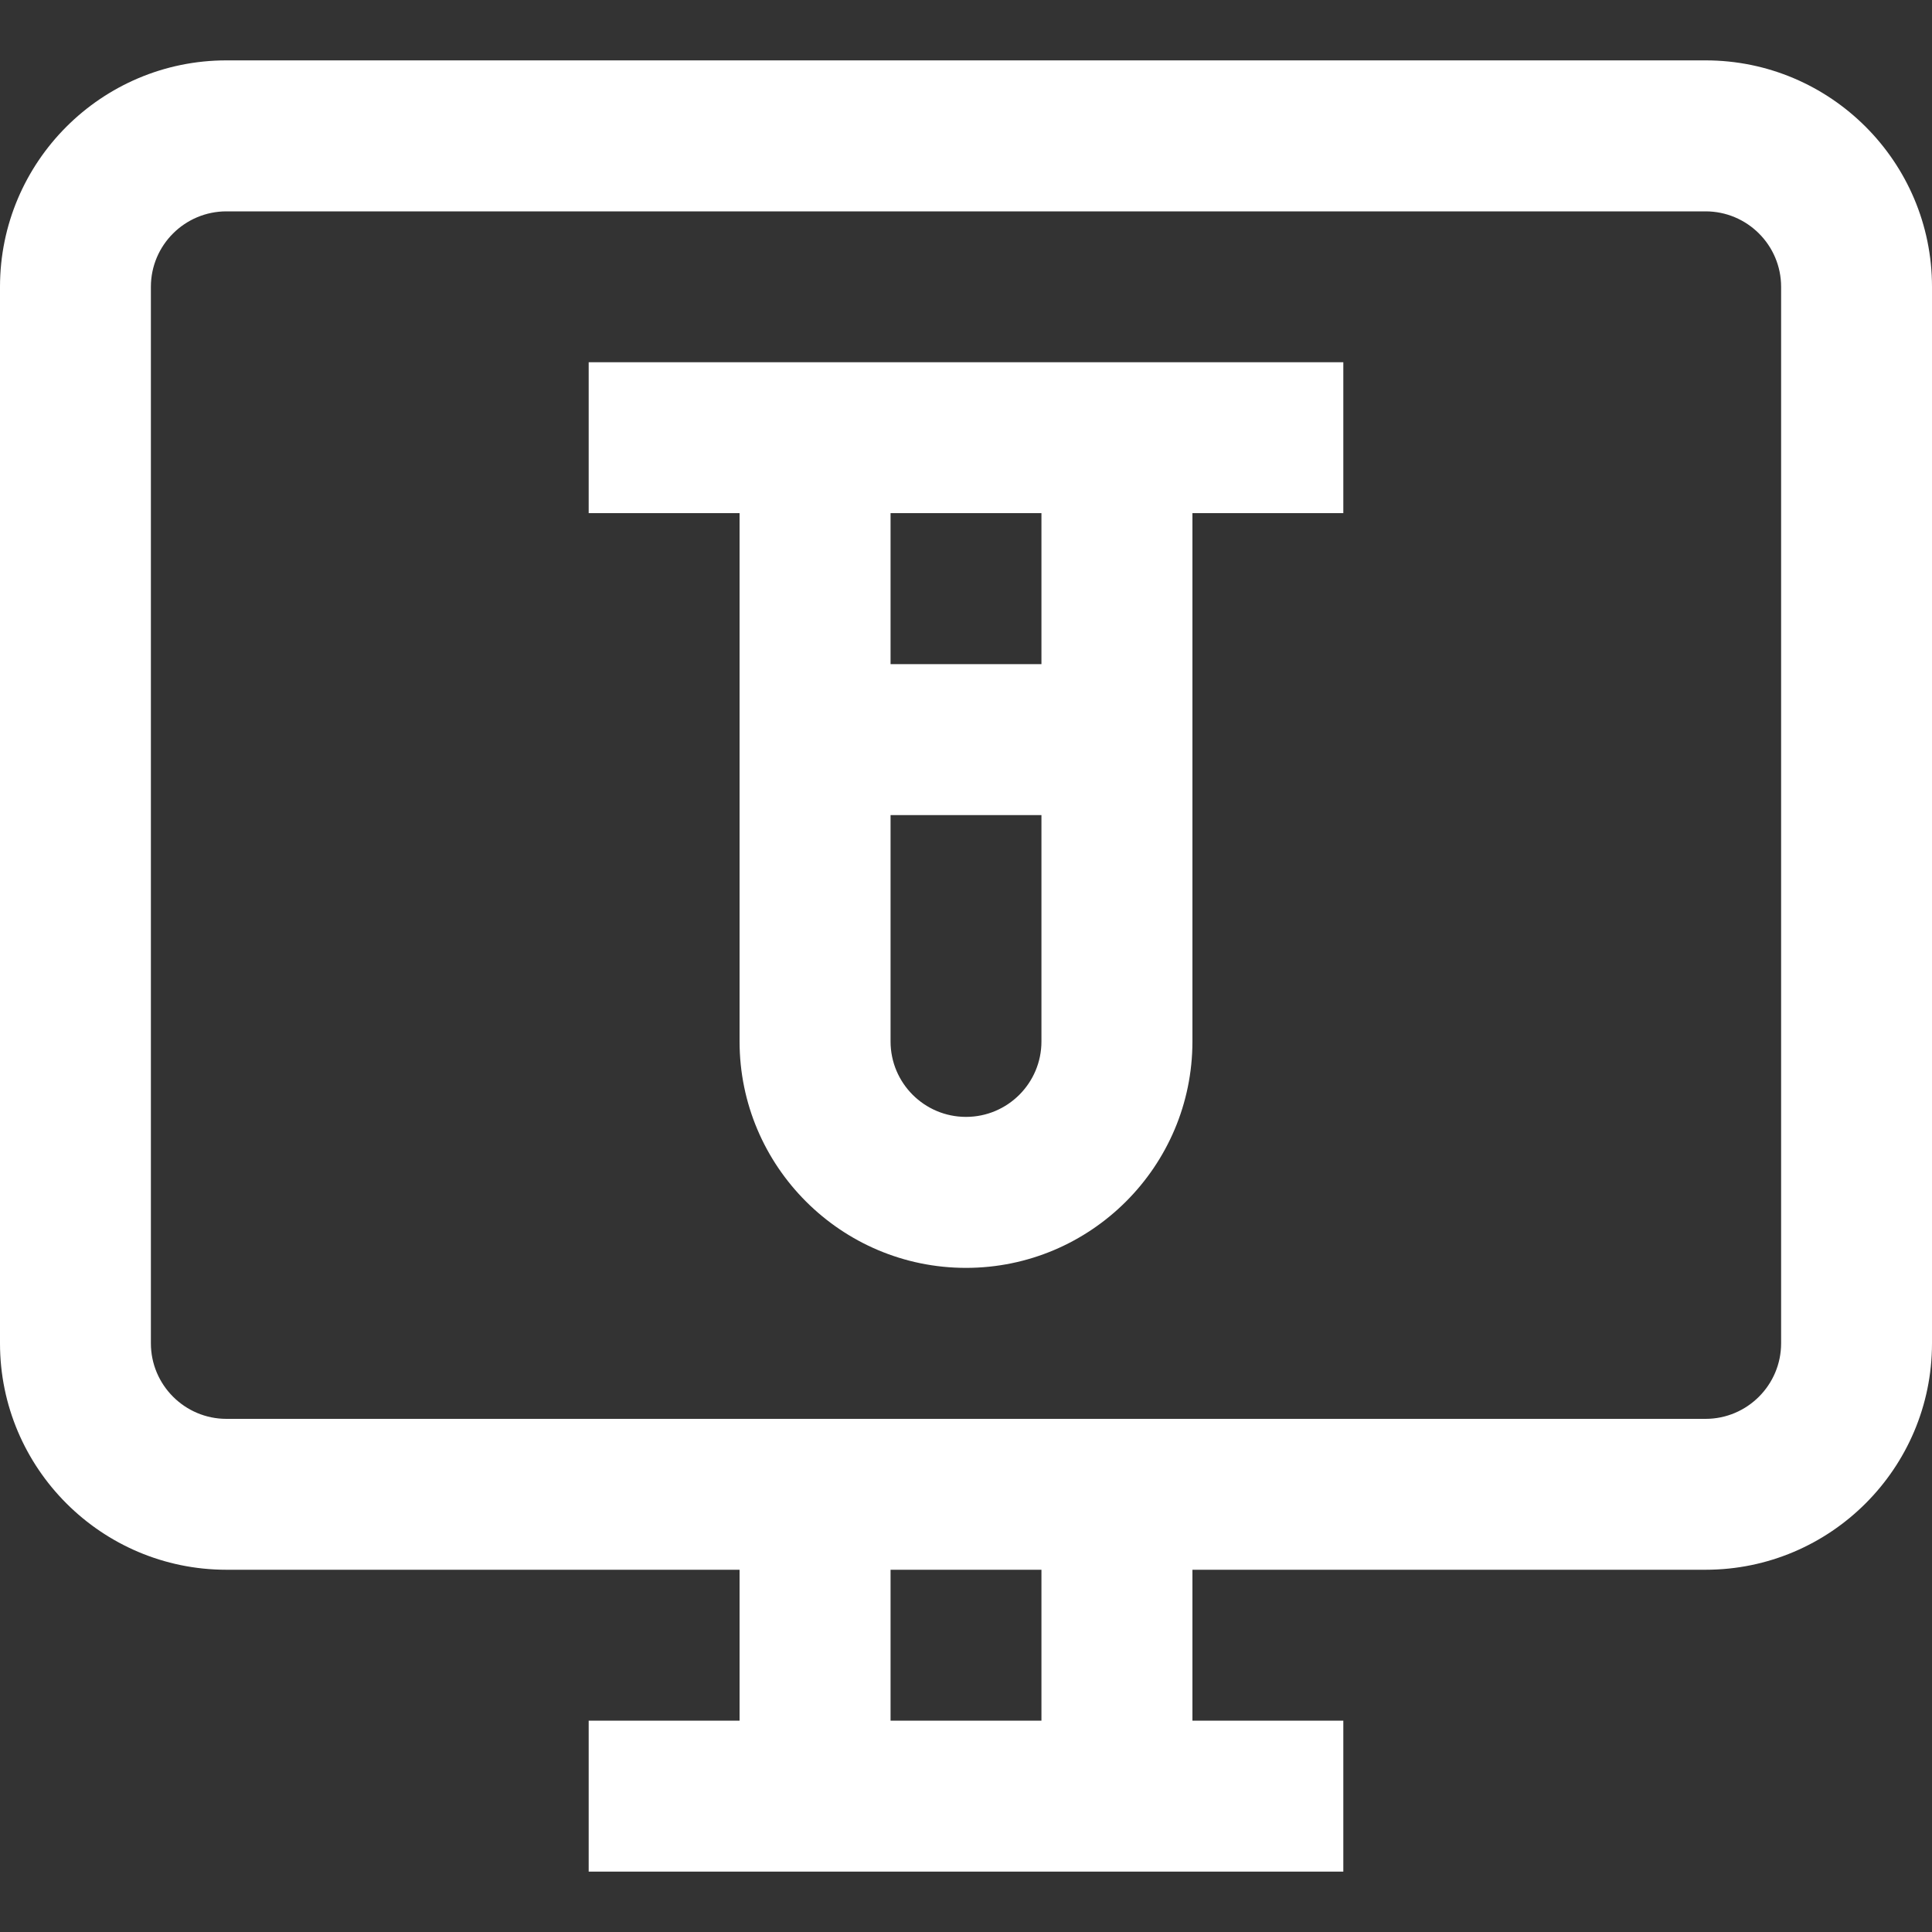
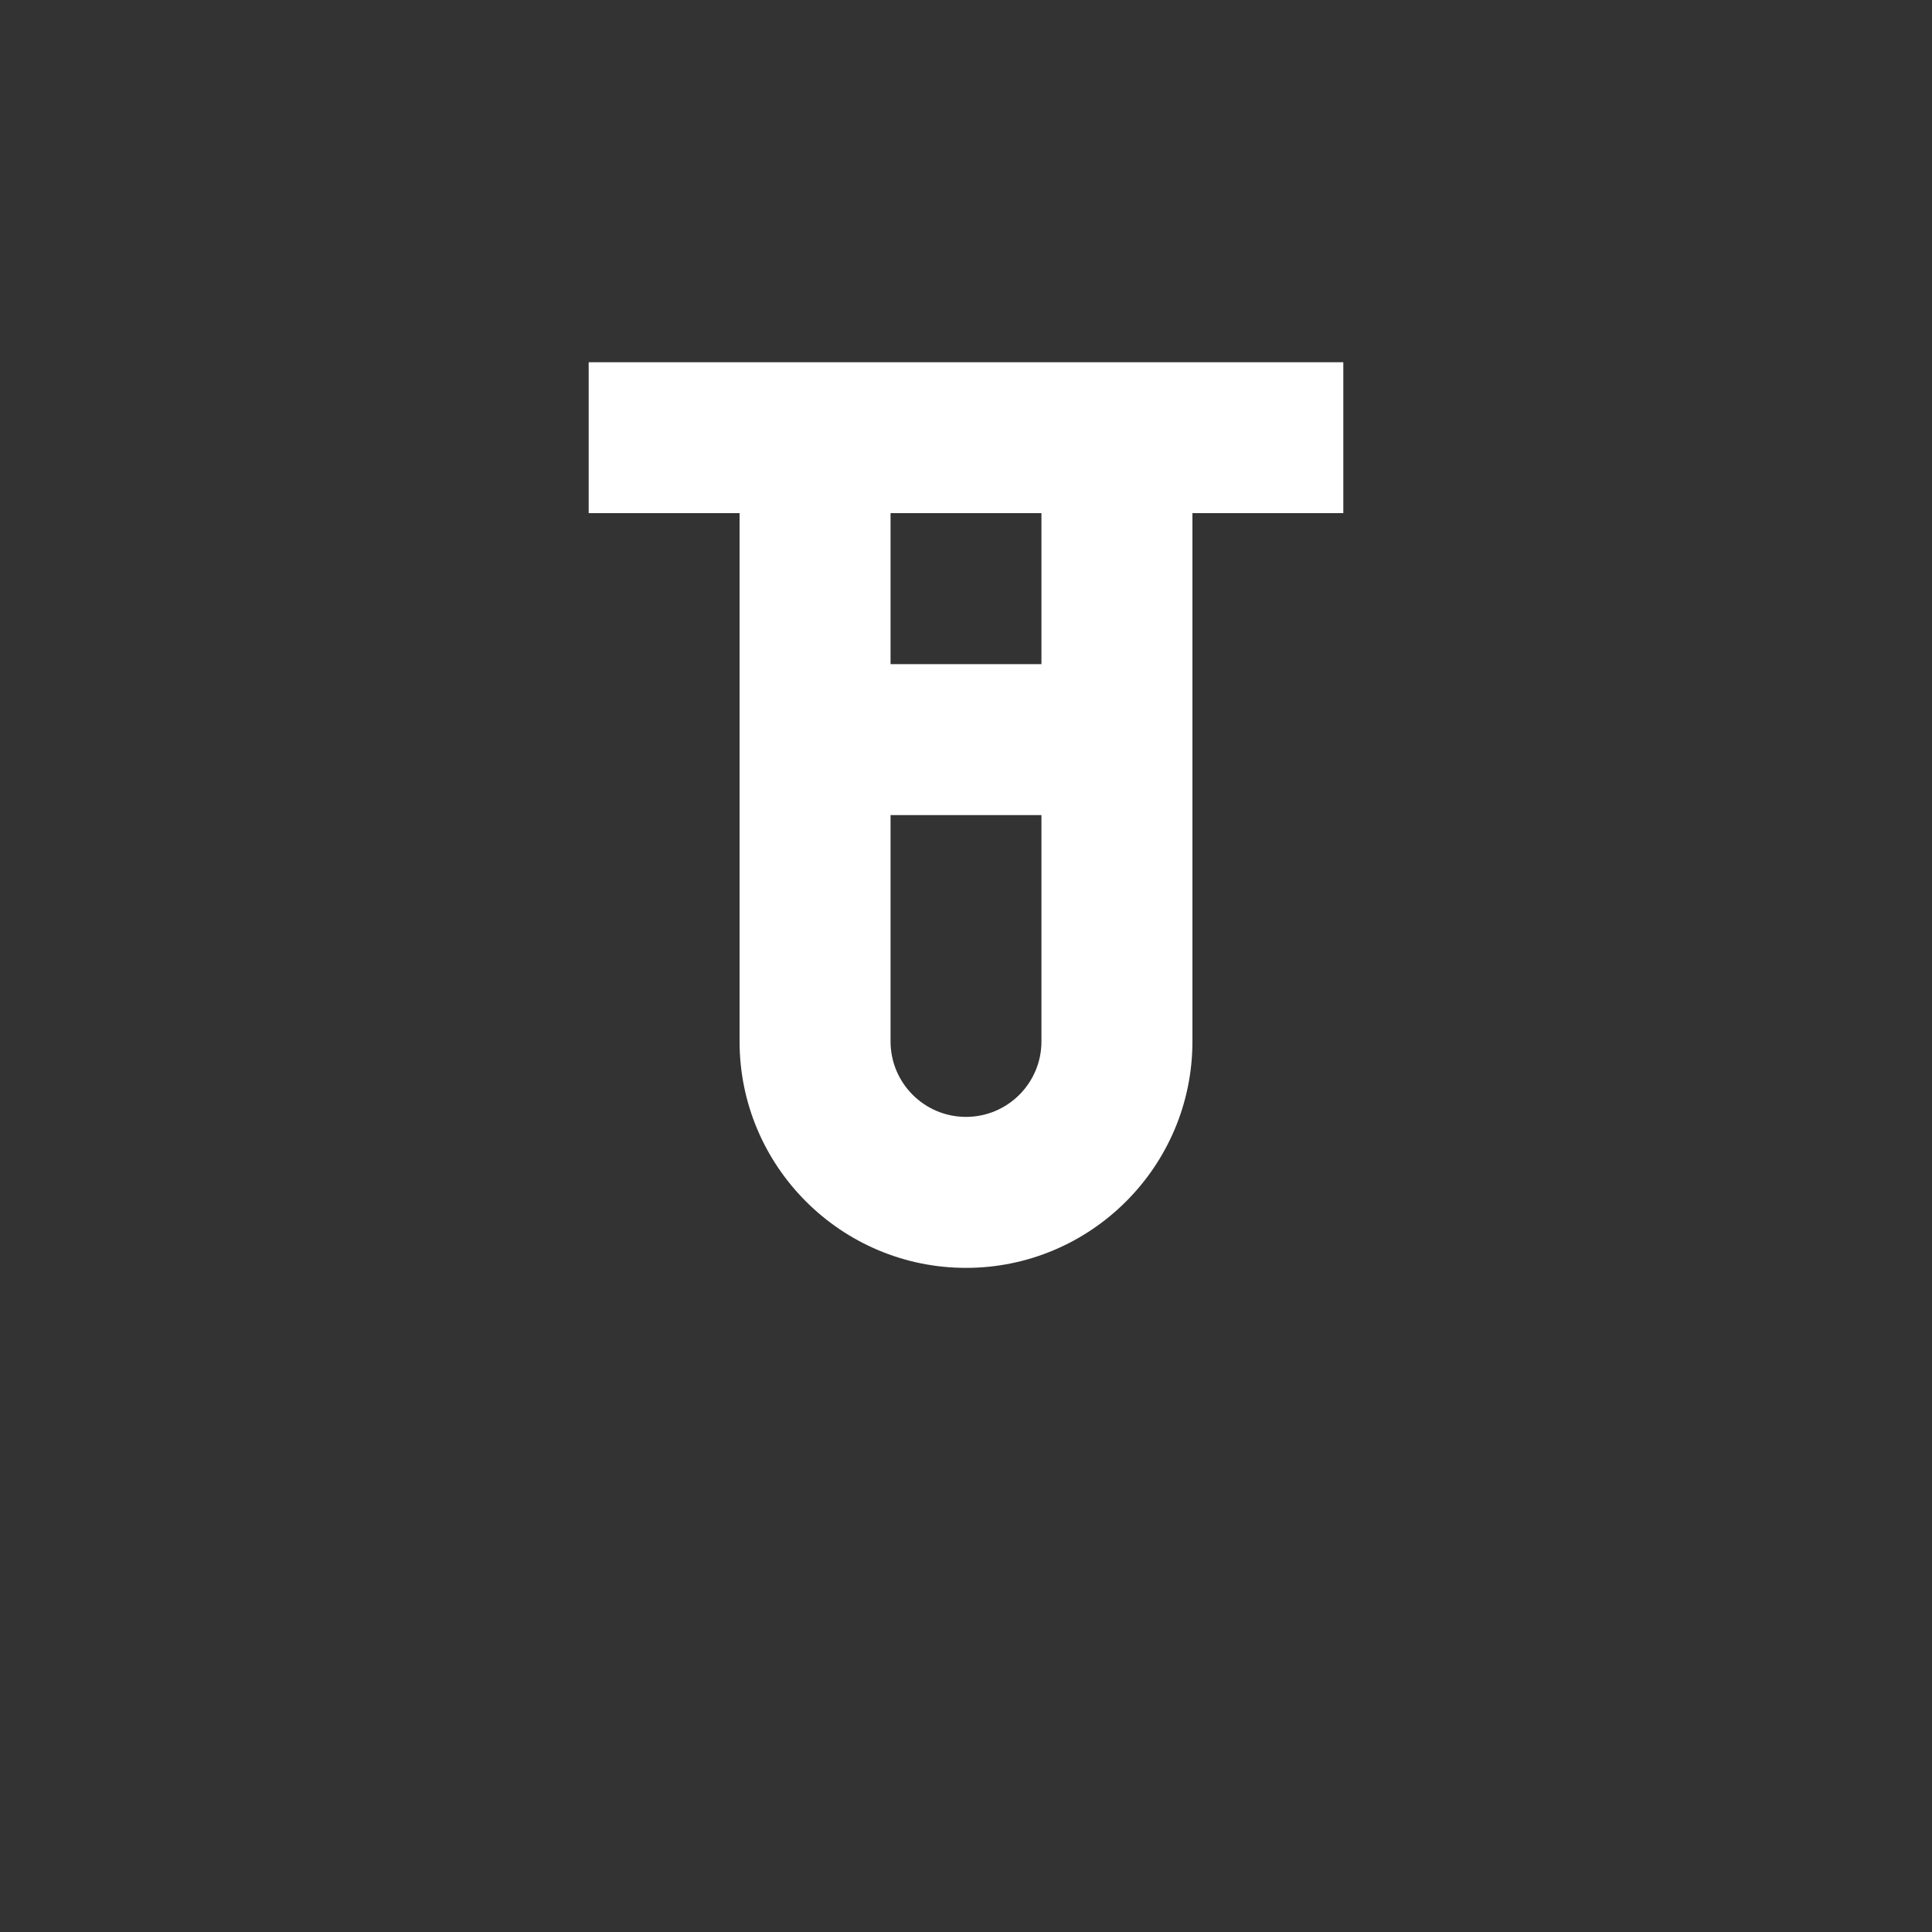
<svg xmlns="http://www.w3.org/2000/svg" width="20" height="20" viewBox="0 0 20 20" fill="none">
  <rect x="0" y="0" width="20" height="20" fill="#333333" stroke="none" />
-   <path d="M17.656 0.625H2.344C1.051 0.625 0 1.676 0 2.969V13.906C0 15.199 1.051 16.25 2.344 16.25H7.656V17.812H6.094V19.375H13.906V17.812H12.344V16.25H17.656C18.949 16.25 20 15.199 20 13.906V2.969C20 1.676 18.949 0.625 17.656 0.625ZM10.781 17.812H9.219V16.25H10.781V17.812ZM18.438 13.906C18.438 14.337 18.087 14.688 17.656 14.688C17.067 14.688 2.937 14.688 2.344 14.688C1.913 14.688 1.562 14.337 1.562 13.906V2.969C1.562 2.538 1.913 2.188 2.344 2.188H17.656C18.087 2.188 18.438 2.538 18.438 2.969V13.906Z" fill="white" />
  <path d="M6.094 3.75V5.312H7.656V10.781C7.656 12.074 8.708 13.125 10 13.125C11.292 13.125 12.344 12.074 12.344 10.781C12.344 10.259 12.344 5.947 12.344 5.312H13.906V3.75C12.717 3.75 7.227 3.75 6.094 3.75ZM10.781 10.781C10.781 11.212 10.431 11.562 10 11.562C9.569 11.562 9.219 11.212 9.219 10.781V8.438H10.781V10.781ZM10.781 6.875H9.219V5.312H10.781V6.875Z" fill="white" />
</svg>